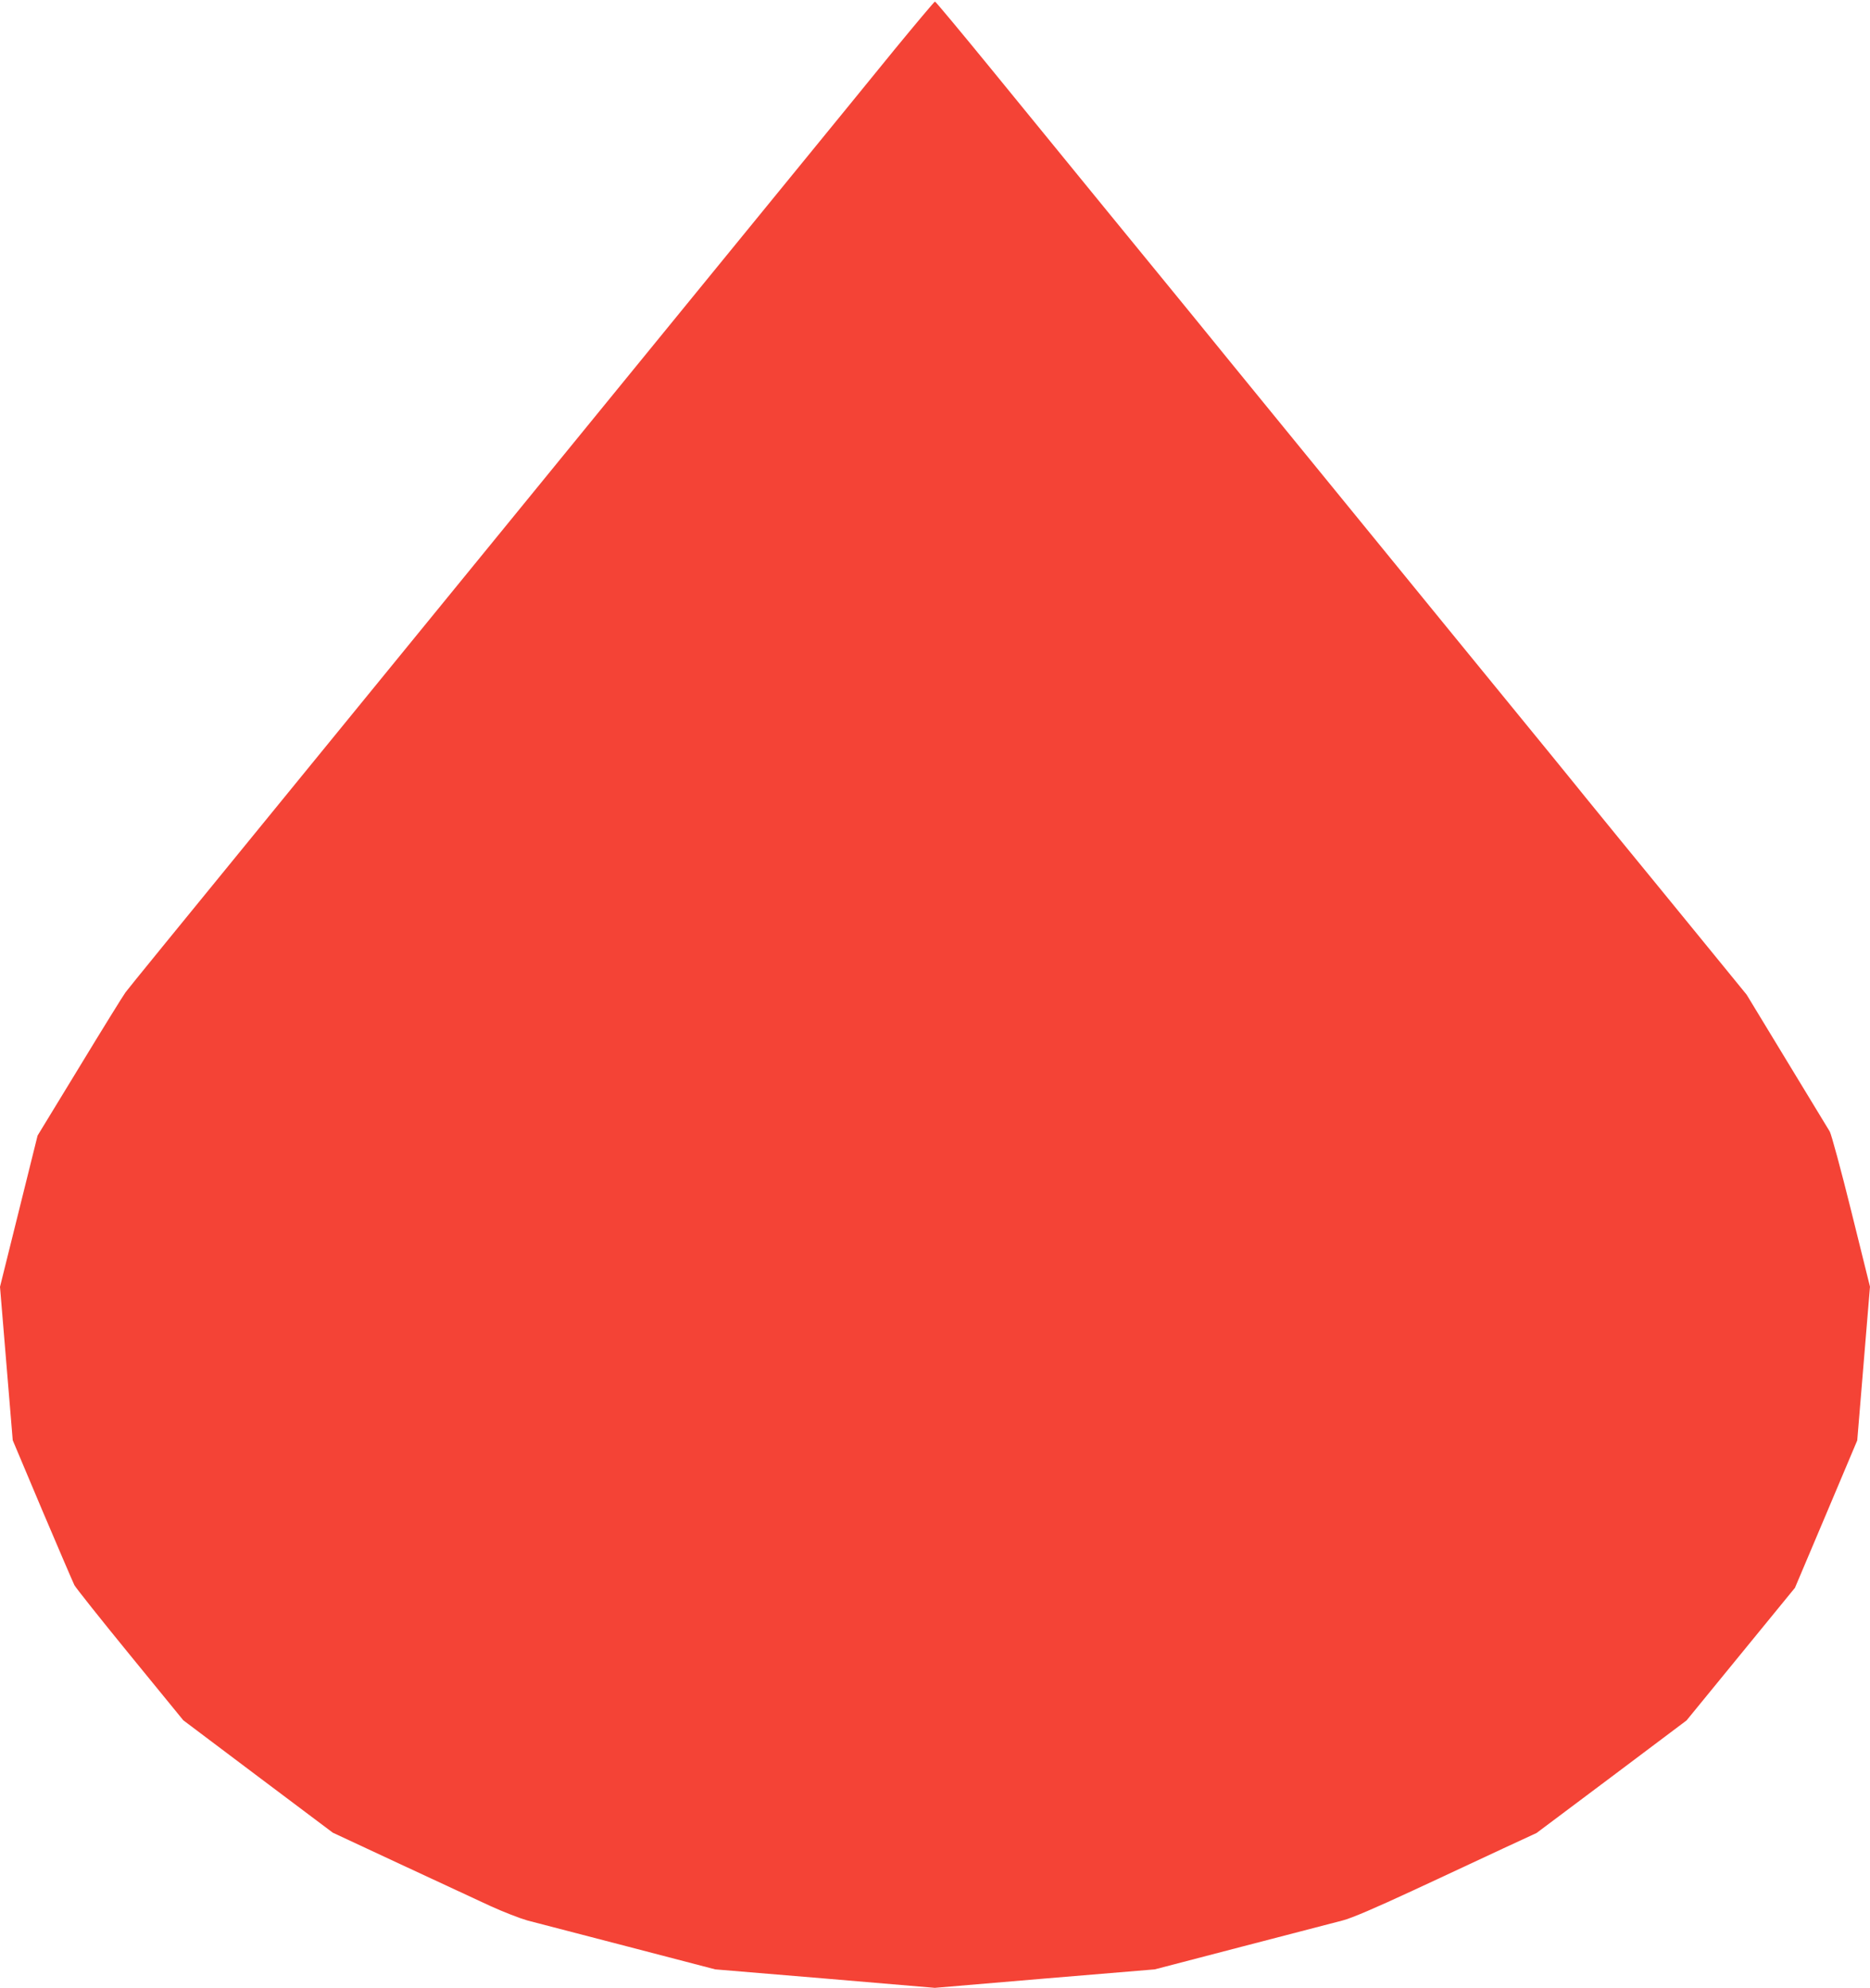
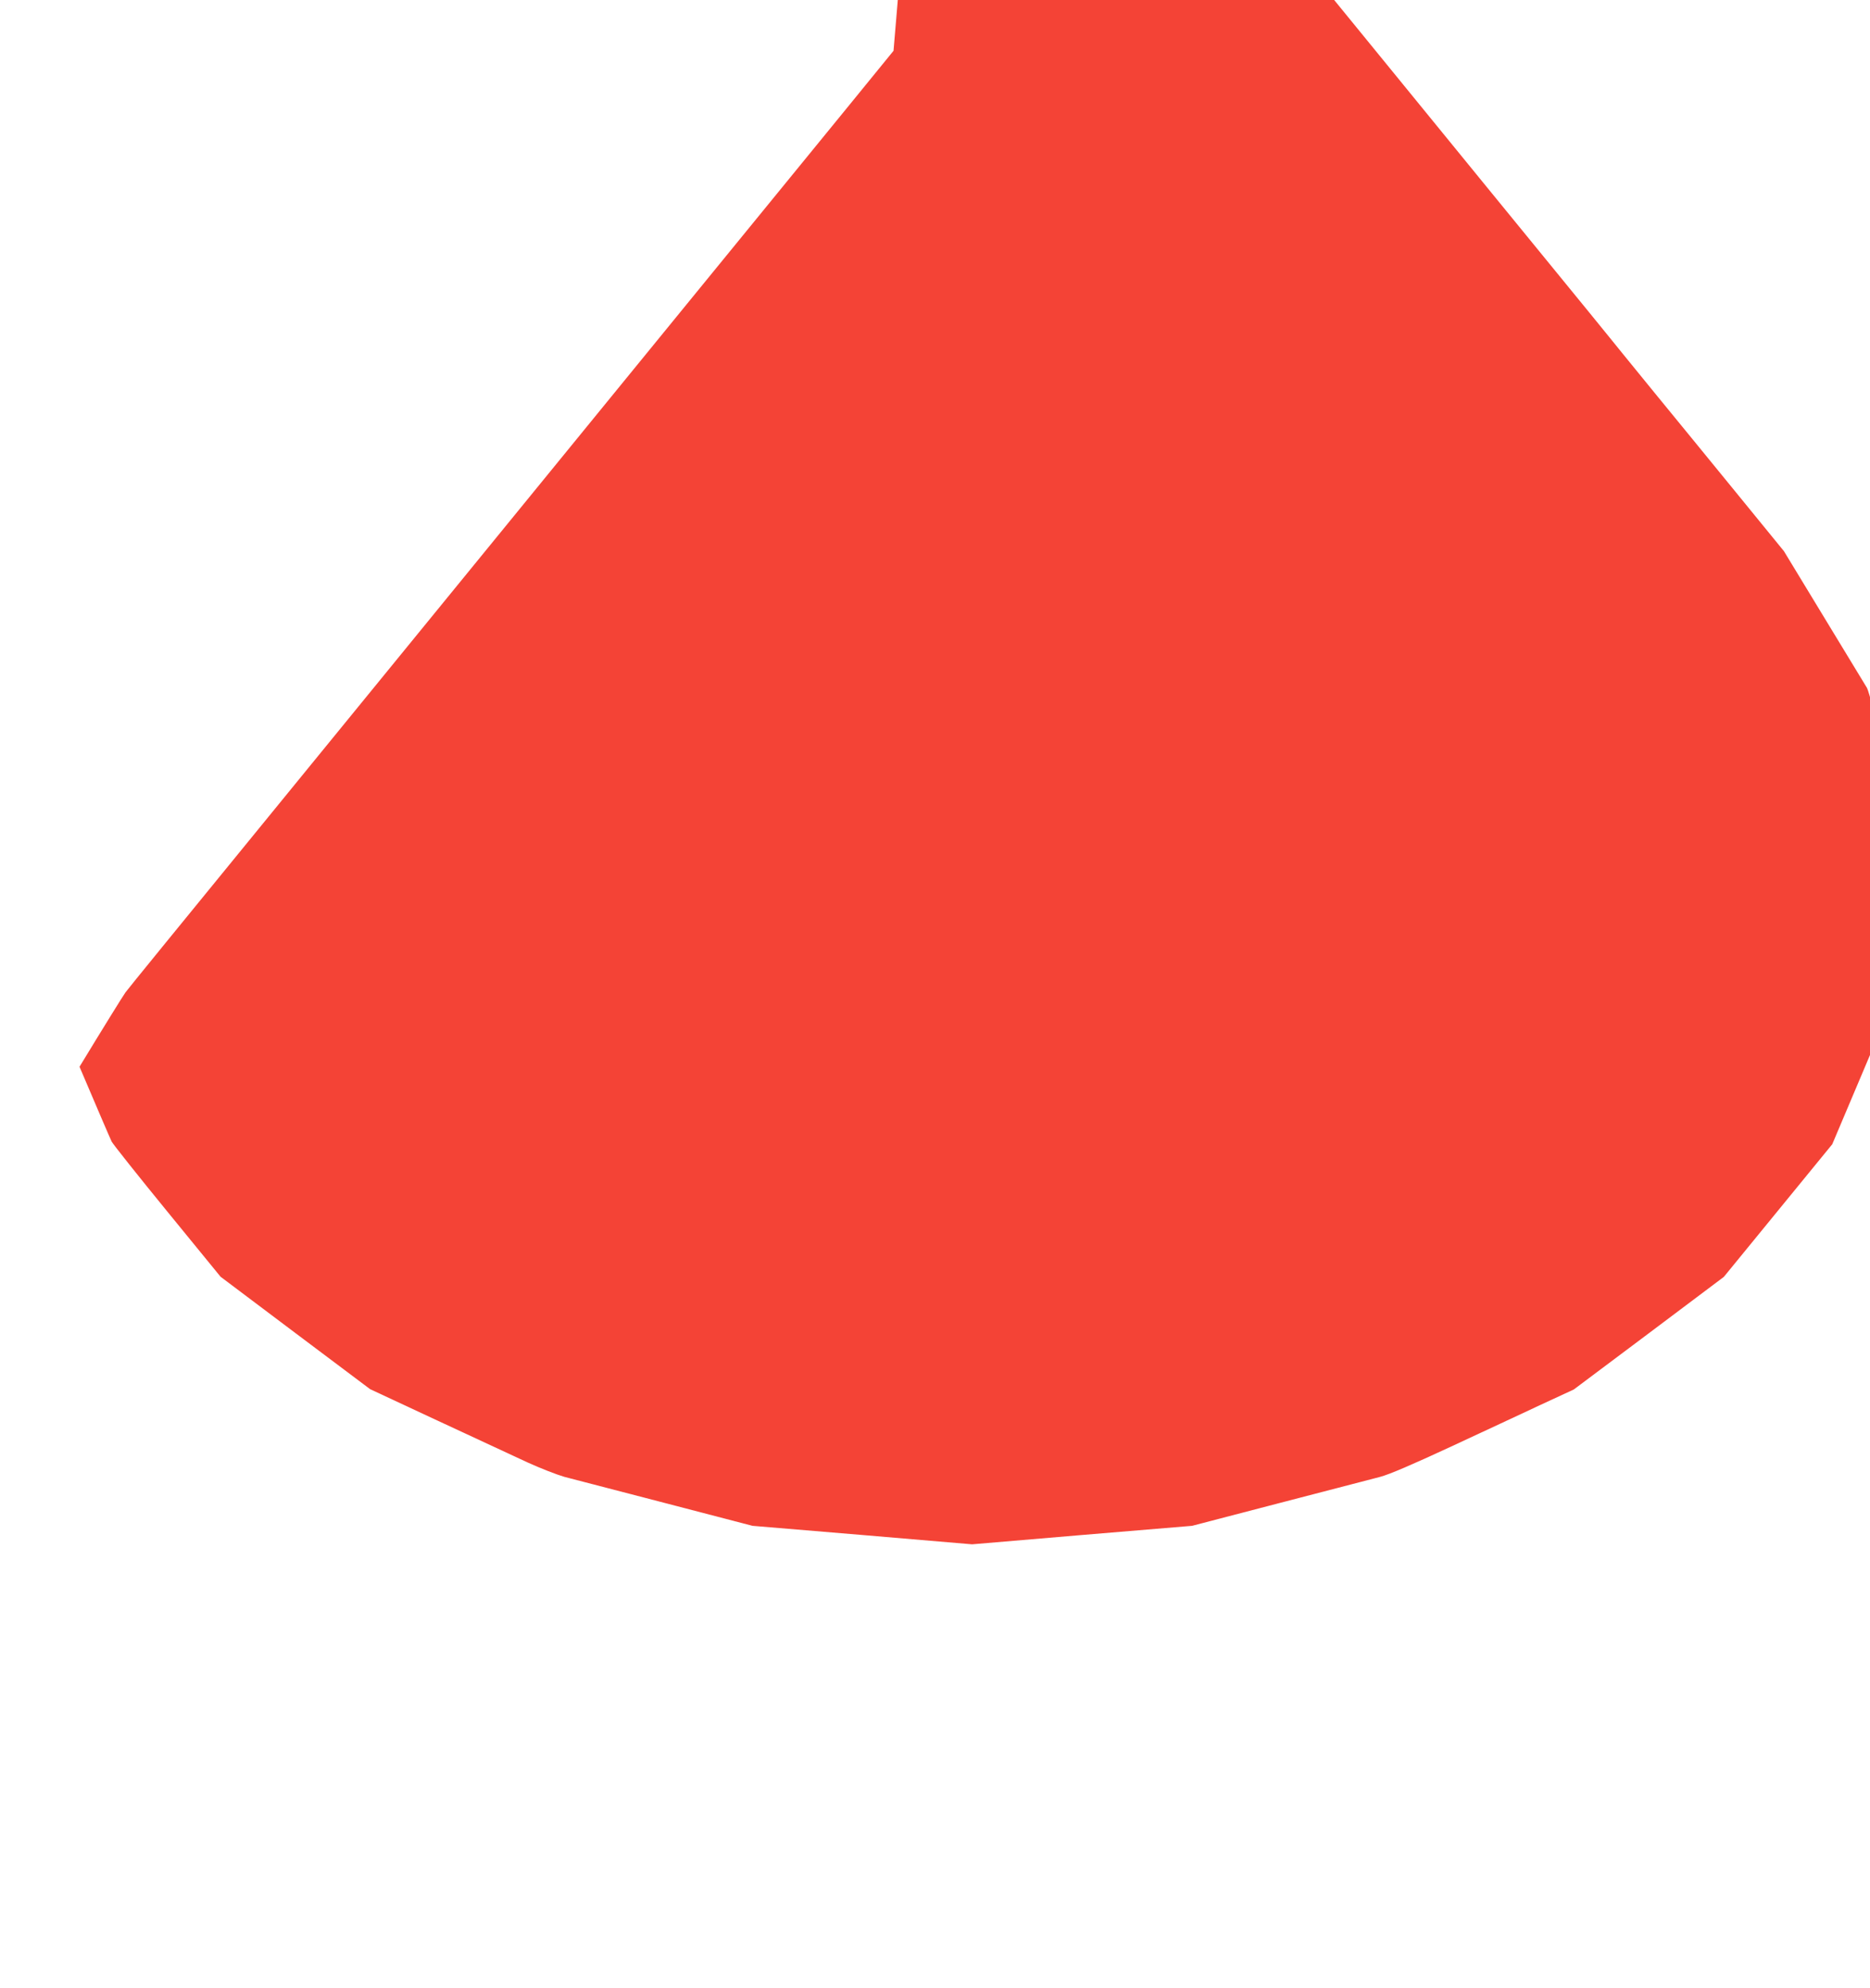
<svg xmlns="http://www.w3.org/2000/svg" version="1.0" width="1204pt" height="1280pt" viewBox="0 0 1204 1280" preserveAspectRatio="xMidYMid meet">
  <g transform="translate(0,1280) scale(0.1,-0.1)" fill="#f44336" stroke="none">
-     <path d="M5753 12473 c-142 -175 -441 -541 -663 -813 -222 -272 -492 -603 -600 -735 -108 -132 -337 -413 -510 -625 -173 -212 -474 -581 -669 -820 -195 -239 -493 -604 -661 -810 -168 -206 -466 -571 -661 -810 -920 -1127 -1157 -1418 -1181 -1450 -14 -19 -148 -235 -296 -479 l-270 -443 -121 -487 -121 -487 41 -494 41 -494 190 -451 c105 -247 198 -464 207 -482 9 -17 170 -220 358 -450 l343 -420 481 -362 482 -362 431 -201 c237 -110 499 -232 581 -270 83 -38 191 -80 240 -94 50 -13 342 -89 650 -169 l560 -146 707 -59 707 -60 708 60 708 59 560 146 c308 80 601 156 650 169 61 16 209 80 455 194 201 93 461 215 579 270 l214 99 483 362 483 363 349 427 349 427 201 475 200 474 41 495 41 495 -120 484 c-66 267 -129 498 -139 515 -10 17 -135 222 -277 456 l-258 425 -310 380 c-171 209 -398 488 -506 619 -107 131 -206 253 -220 270 -13 17 -113 139 -220 271 -382 467 -912 1117 -1355 1660 -247 303 -568 696 -714 875 -145 179 -320 393 -387 475 -129 157 -568 695 -1158 1418 -192 235 -352 427 -356 427 -4 0 -124 -143 -267 -317z" />
+     <path d="M5753 12473 c-142 -175 -441 -541 -663 -813 -222 -272 -492 -603 -600 -735 -108 -132 -337 -413 -510 -625 -173 -212 -474 -581 -669 -820 -195 -239 -493 -604 -661 -810 -168 -206 -466 -571 -661 -810 -920 -1127 -1157 -1418 -1181 -1450 -14 -19 -148 -235 -296 -479 c105 -247 198 -464 207 -482 9 -17 170 -220 358 -450 l343 -420 481 -362 482 -362 431 -201 c237 -110 499 -232 581 -270 83 -38 191 -80 240 -94 50 -13 342 -89 650 -169 l560 -146 707 -59 707 -60 708 60 708 59 560 146 c308 80 601 156 650 169 61 16 209 80 455 194 201 93 461 215 579 270 l214 99 483 362 483 363 349 427 349 427 201 475 200 474 41 495 41 495 -120 484 c-66 267 -129 498 -139 515 -10 17 -135 222 -277 456 l-258 425 -310 380 c-171 209 -398 488 -506 619 -107 131 -206 253 -220 270 -13 17 -113 139 -220 271 -382 467 -912 1117 -1355 1660 -247 303 -568 696 -714 875 -145 179 -320 393 -387 475 -129 157 -568 695 -1158 1418 -192 235 -352 427 -356 427 -4 0 -124 -143 -267 -317z" />
  </g>
</svg>